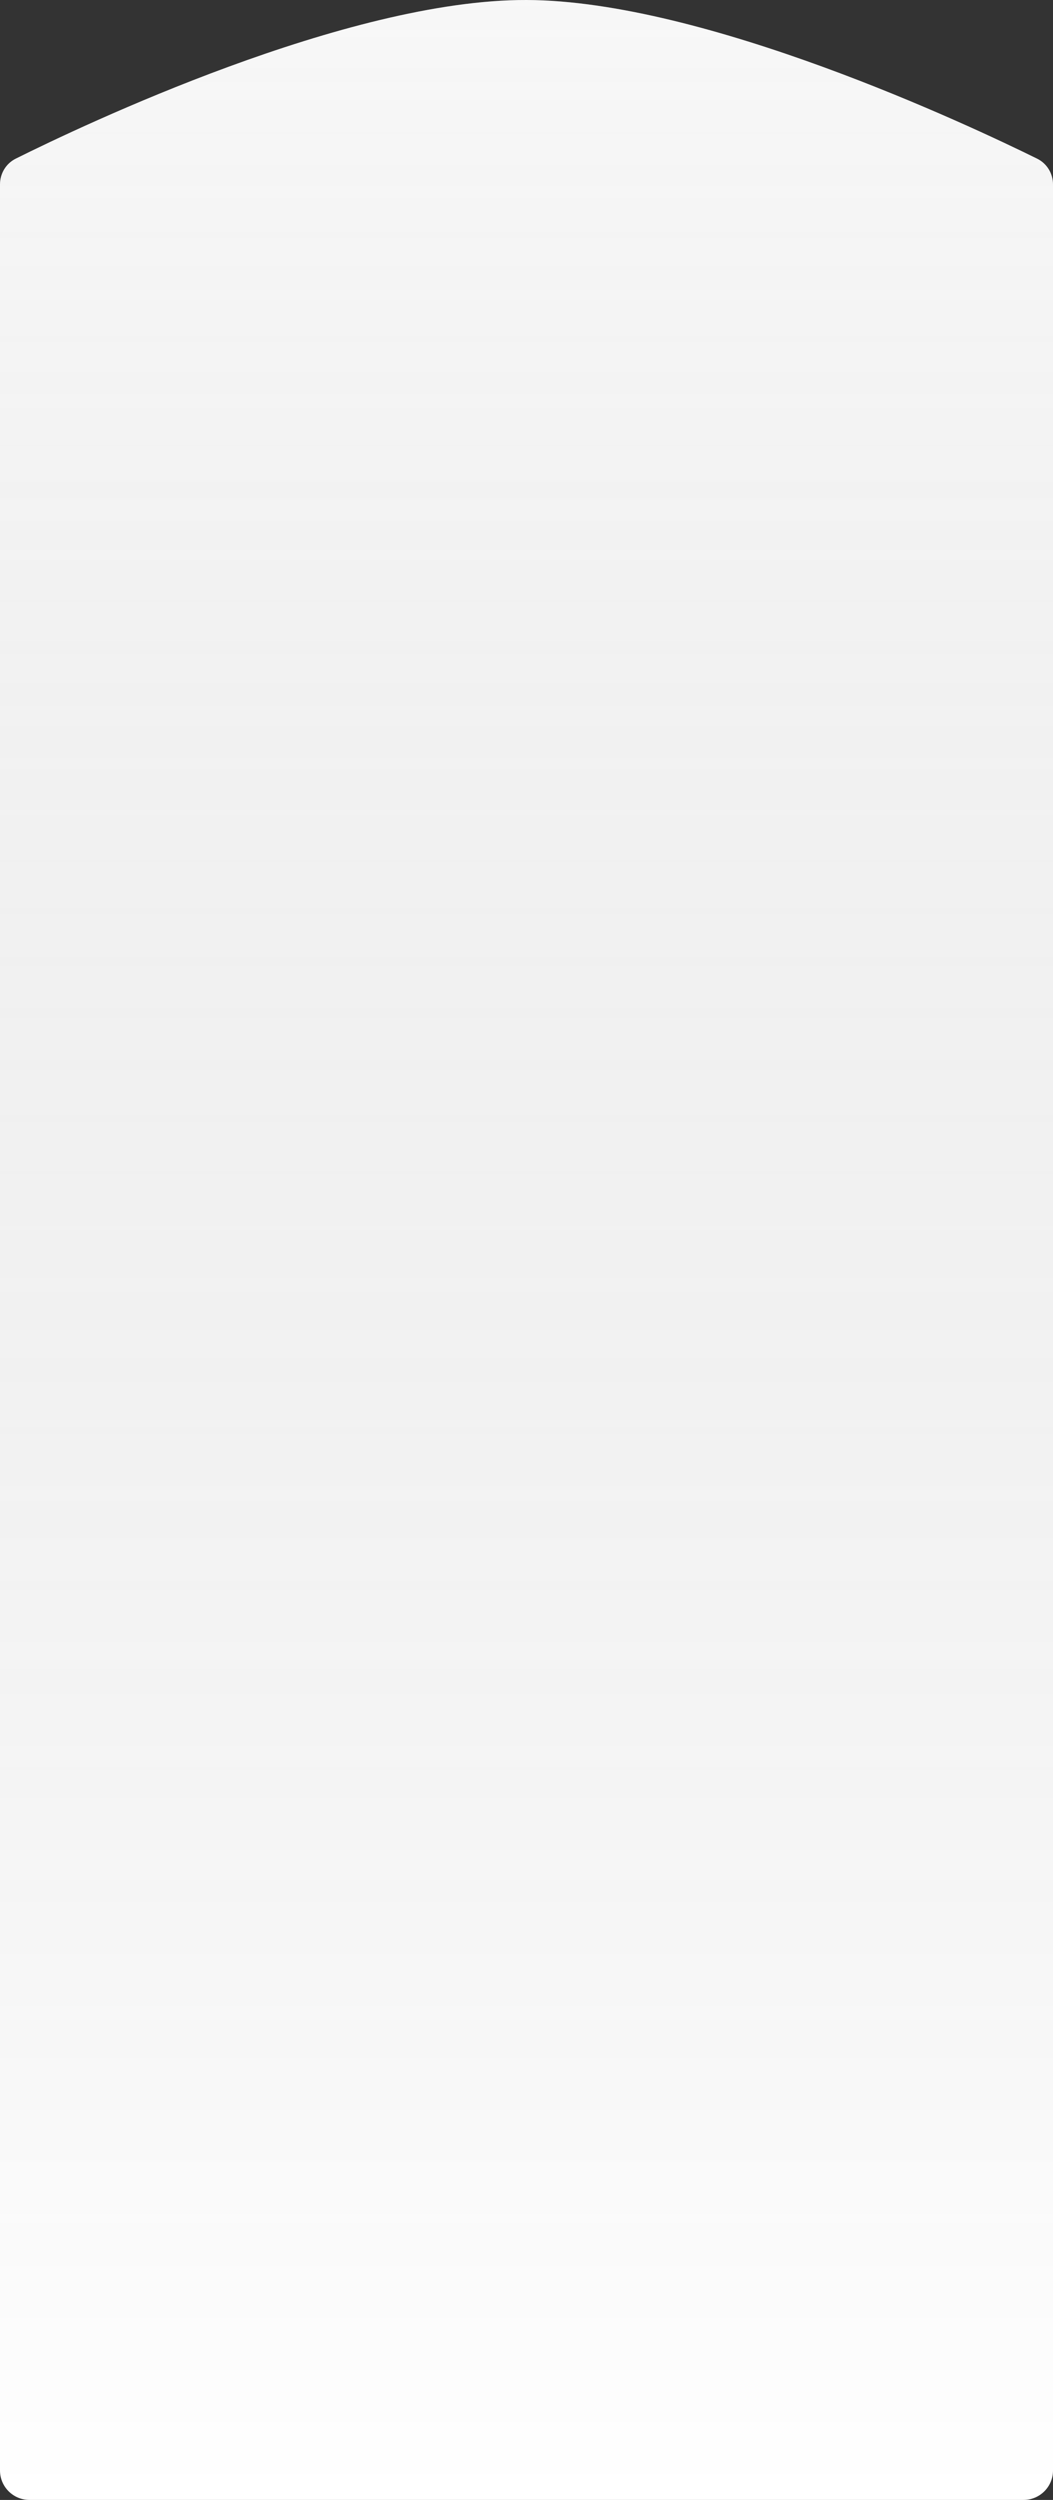
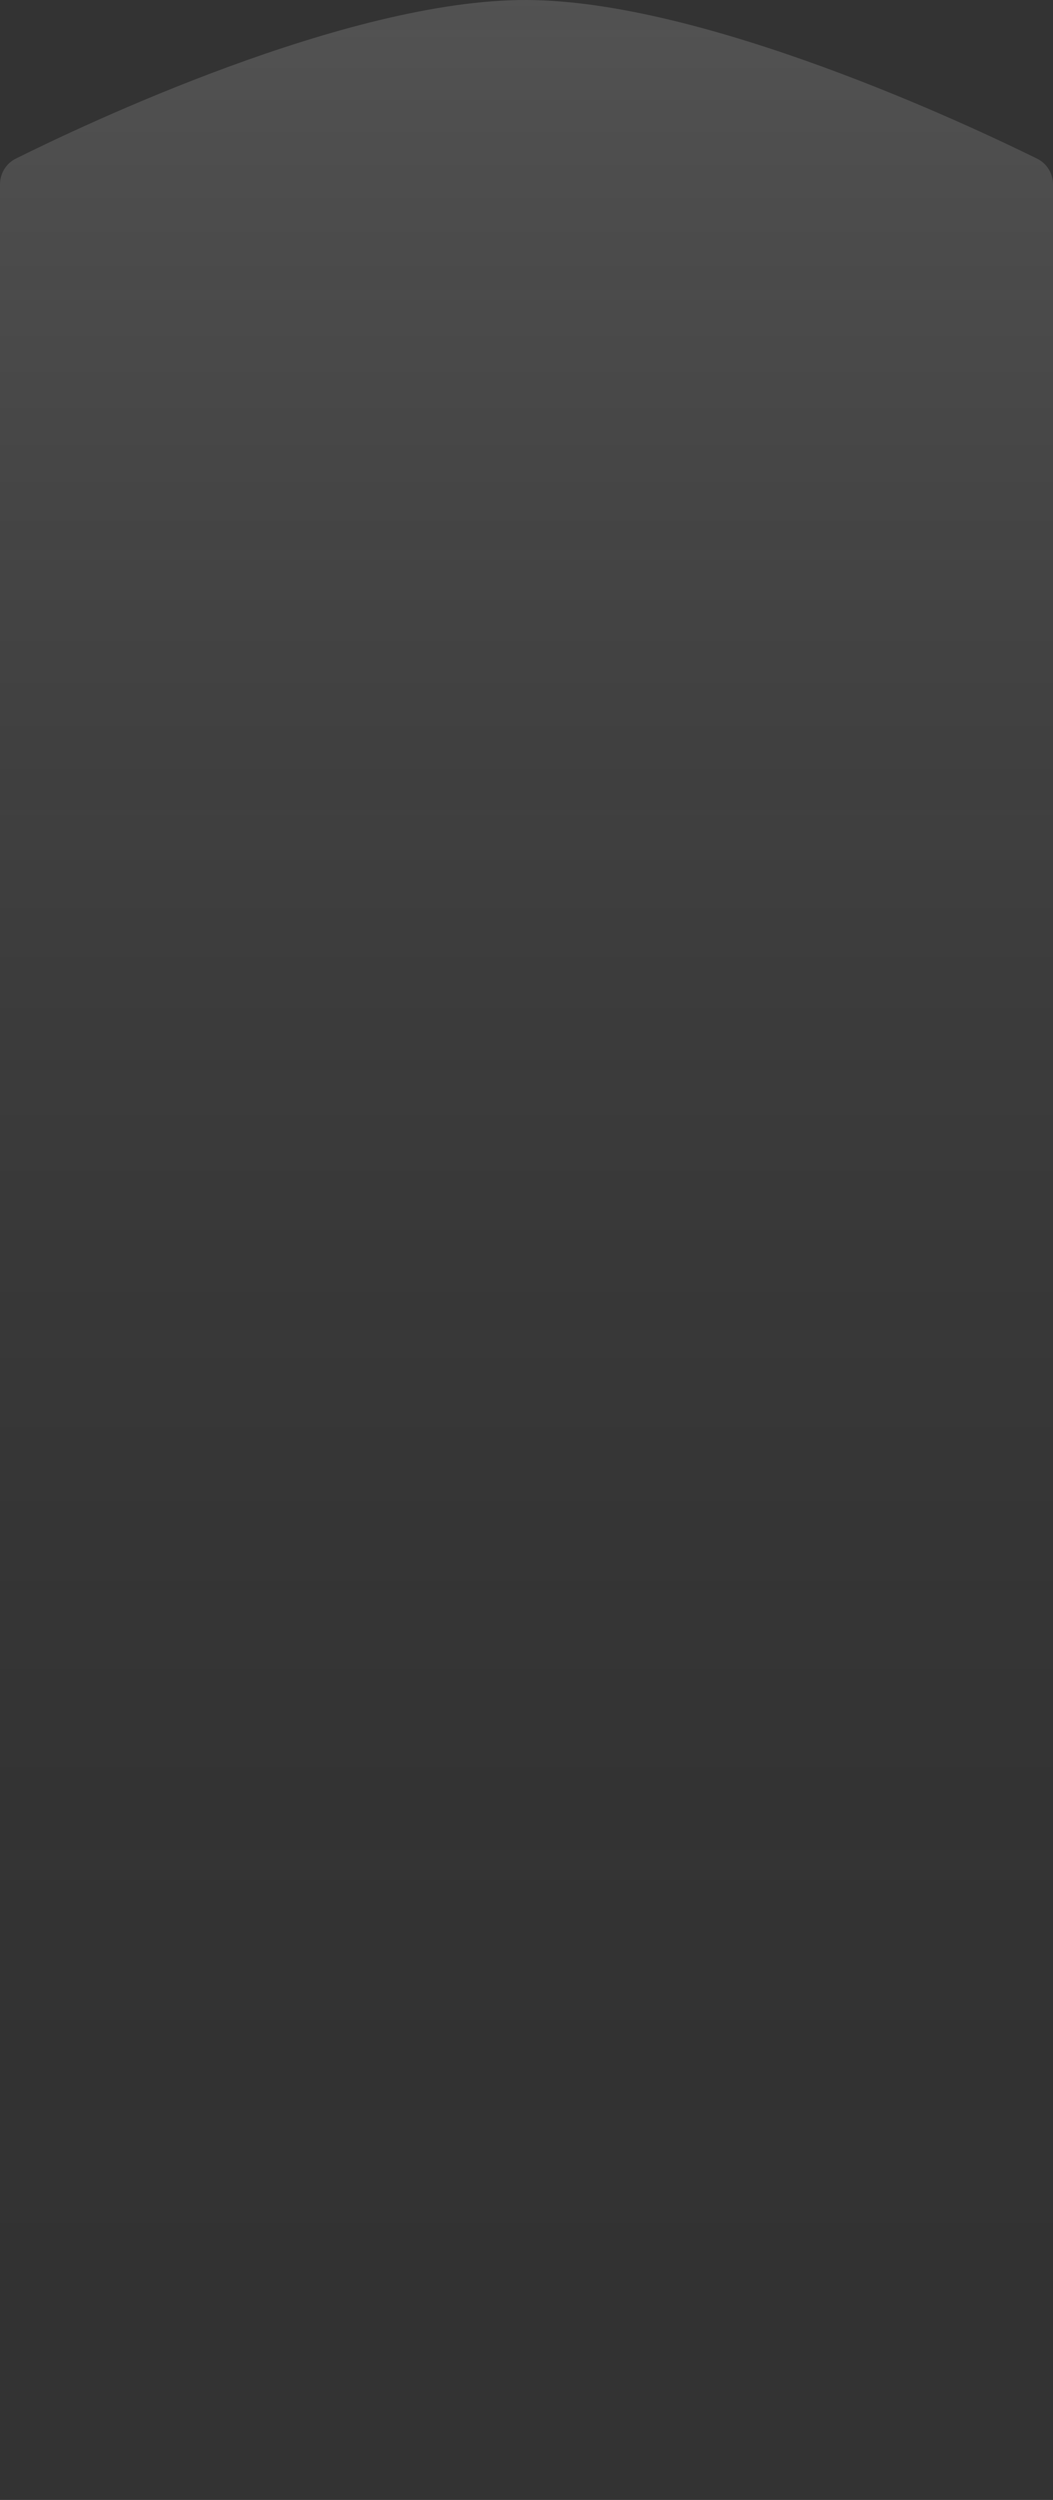
<svg xmlns="http://www.w3.org/2000/svg" width="2144" height="5088" viewBox="0 0 2144 5088" fill="none">
  <rect x="0" y="0" width="2144" height="5088" fill="#333333" stroke="none" />
-   <path d="M0 375.499C0 353.164 12.144 332.833 32.136 322.874C168.219 255.082 706.772 -1.1 1072 0.004C1435.3 1.101 1974.97 255.51 2111.64 322.928C2131.76 332.85 2144 353.249 2144 375.679V5028C2144 5061.14 2117.14 5088 2084 5088H60C26.863 5088 0 5061.14 0 5028V375.499Z" fill="white" />
  <path d="M0 375.499C0 353.164 12.144 332.833 32.136 322.874C168.219 255.082 706.772 -1.1 1072 0.004C1435.3 1.101 1974.97 255.51 2111.64 322.928C2131.76 332.85 2144 353.249 2144 375.679V5028C2144 5061.14 2117.14 5088 2084 5088H60C26.863 5088 0 5061.14 0 5028V375.499Z" fill="url(#paint0_linear_153:87)" fill-opacity="0.2" />
  <defs>
    <linearGradient id="paint0_linear_153:87" x1="1072" y1="-309.589" x2="1072" y2="5088" gradientUnits="userSpaceOnUse">
      <stop stop-color="#E5E5E5" />
      <stop offset="1" stop-opacity="0" />
    </linearGradient>
  </defs>
</svg>